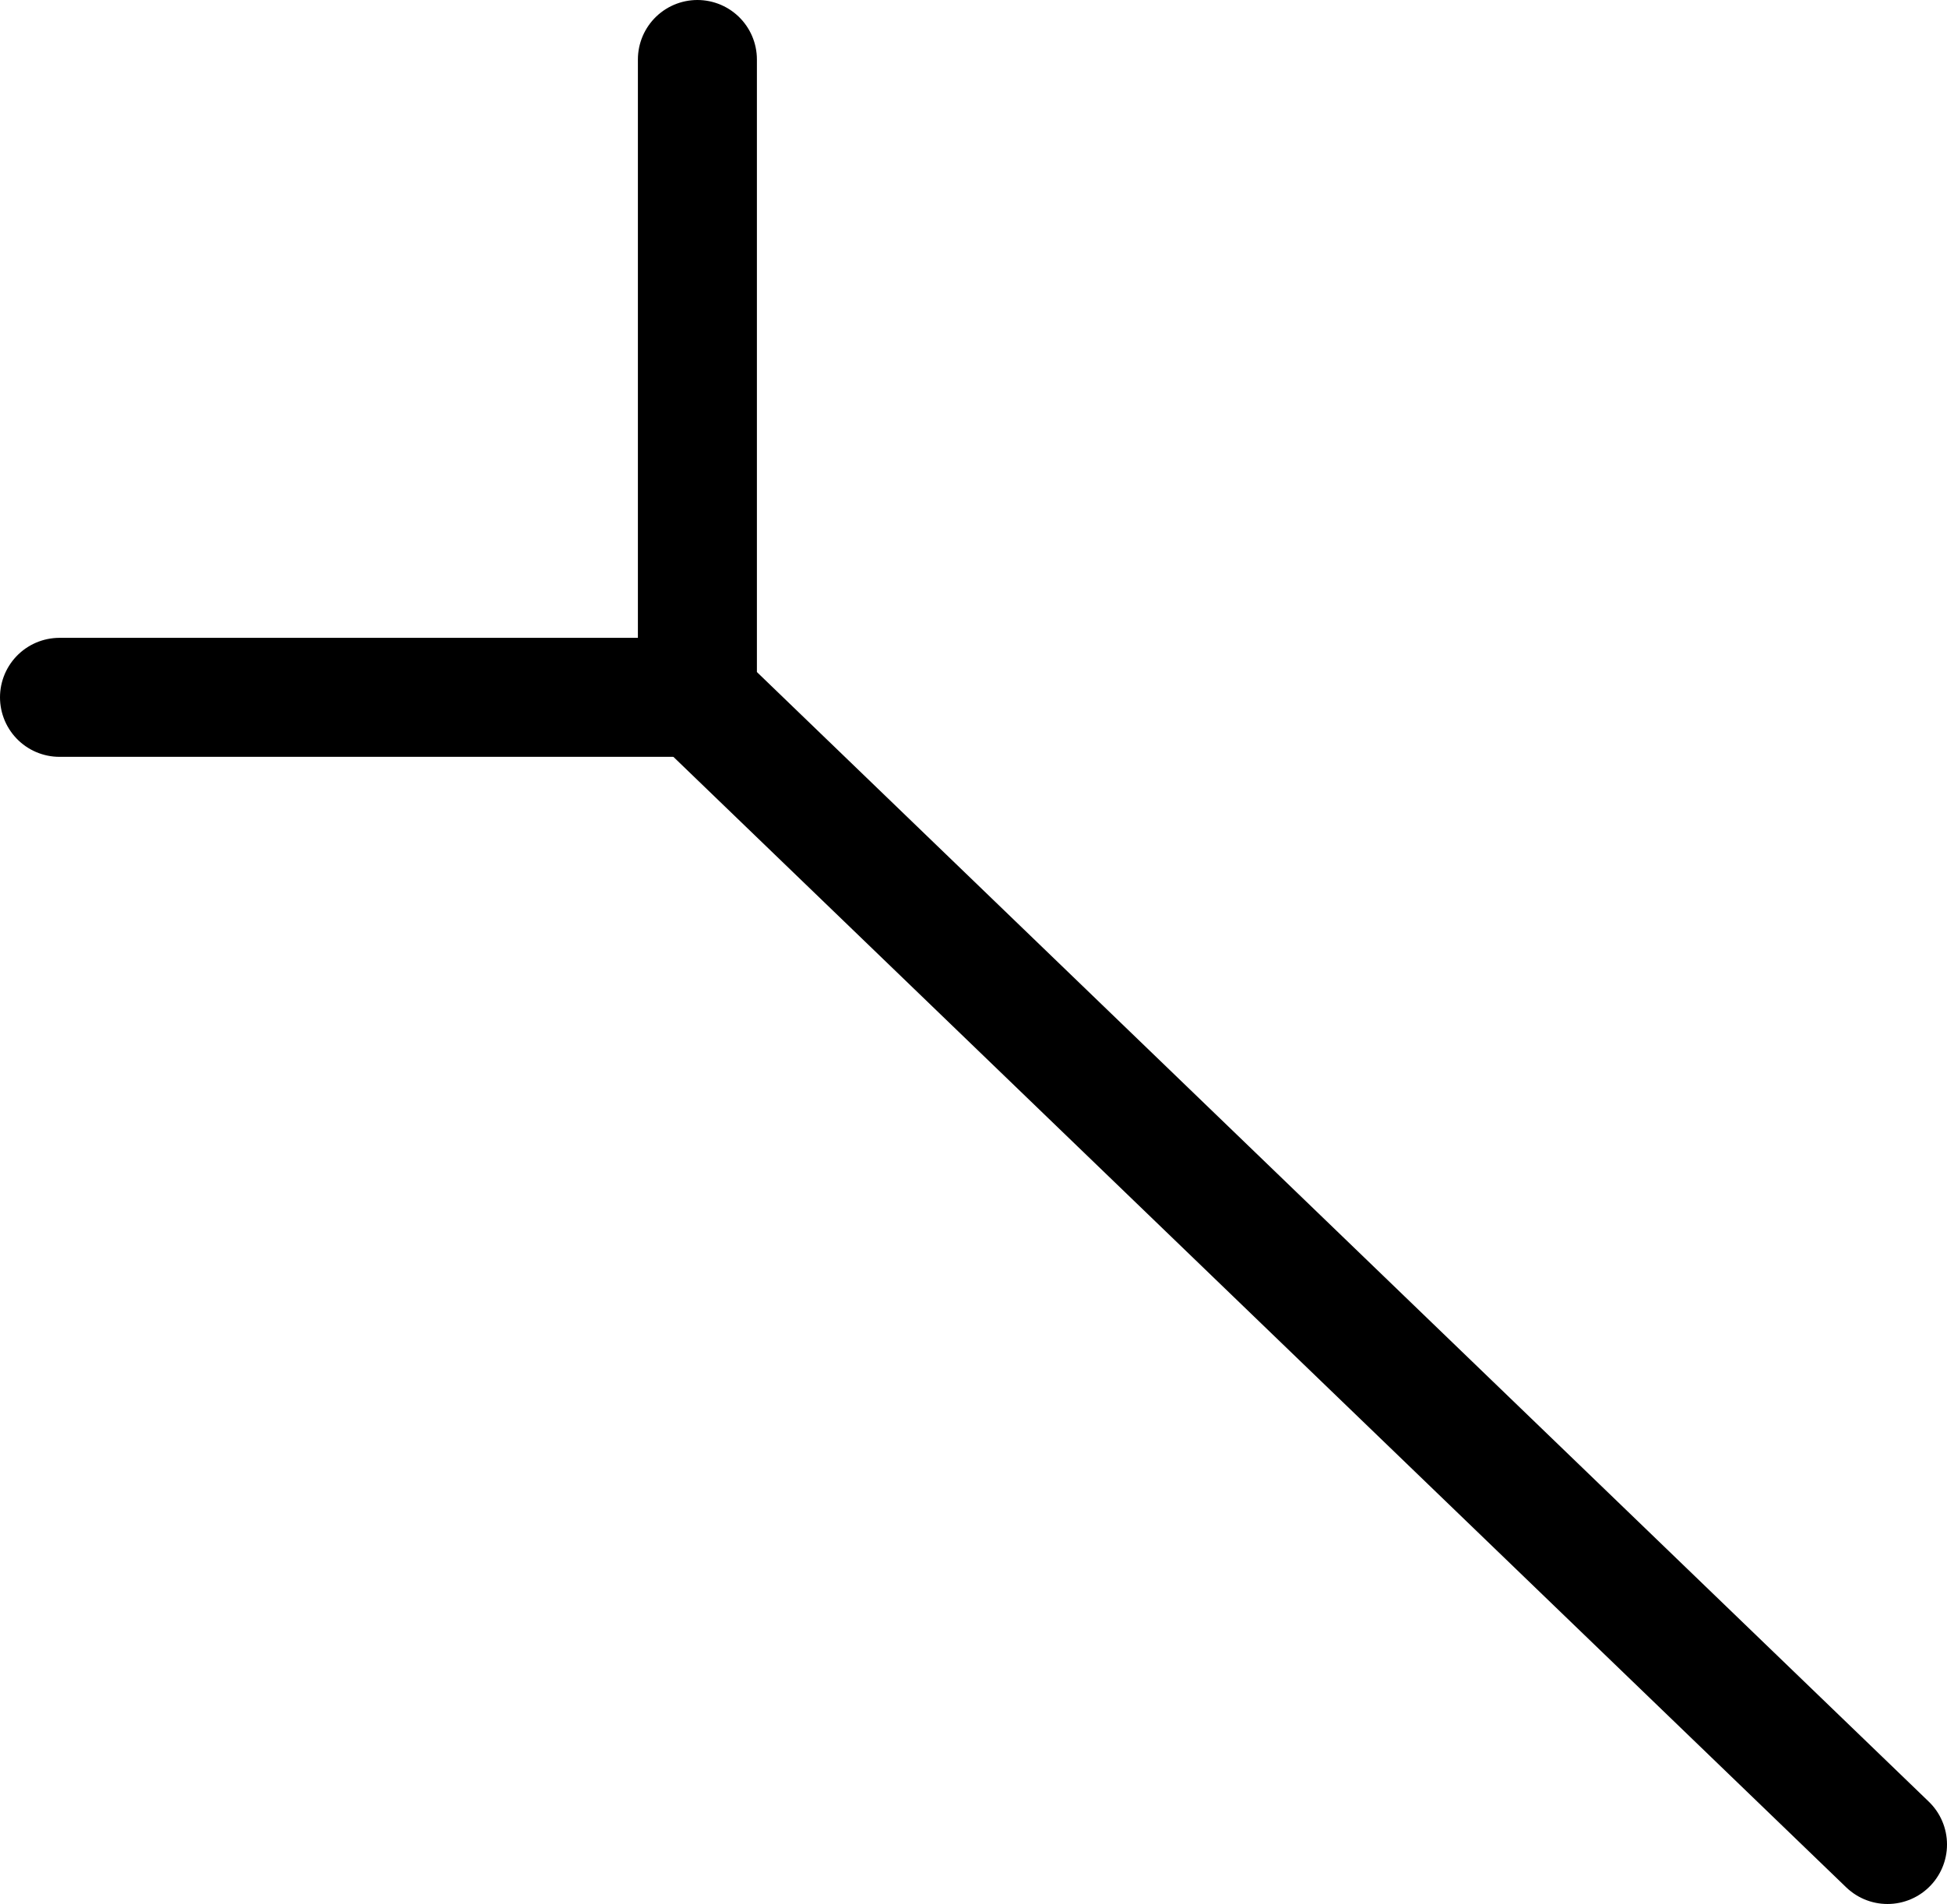
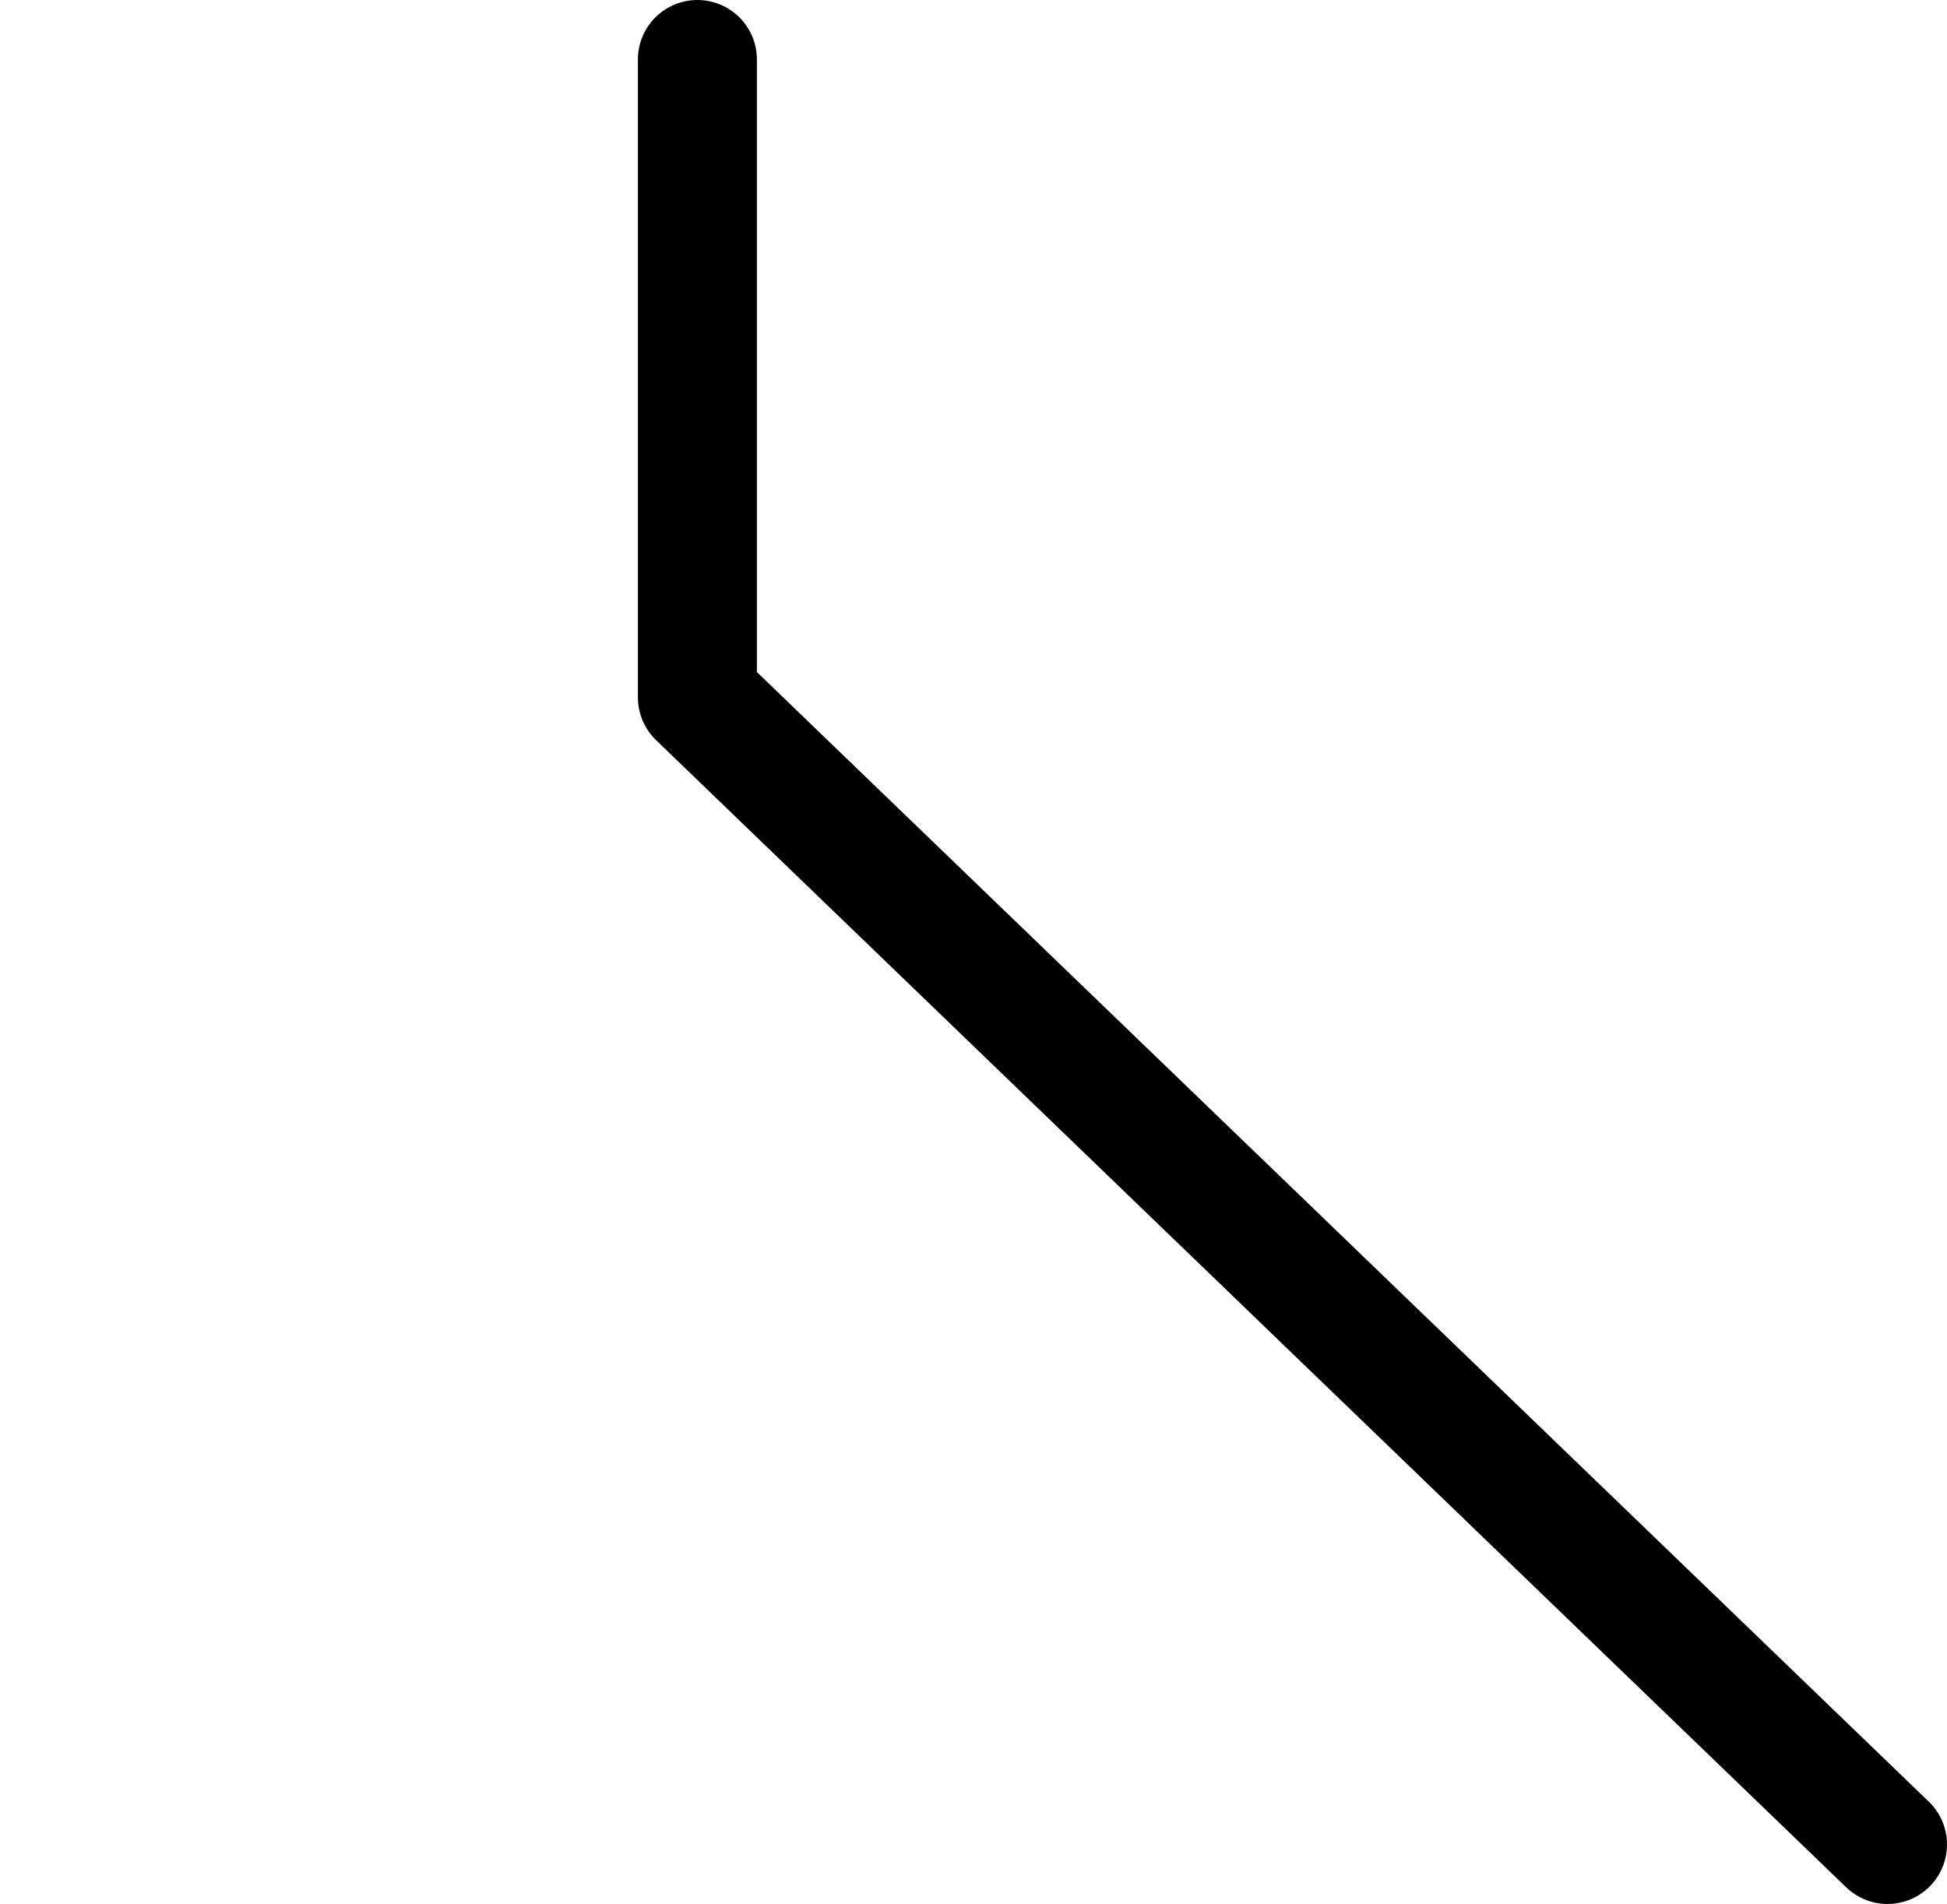
<svg xmlns="http://www.w3.org/2000/svg" id="_图层_2" data-name="图层 2" viewBox="0 0 409 400">
  <defs>
    <style>
      .cls-1 {
        fill: none;
        stroke: #000;
        stroke-linecap: round;
        stroke-linejoin: round;
        stroke-width: 25px;
      }
    </style>
  </defs>
  <g id="_图层_1-2" data-name="图层 1">
    <g>
      <polyline class="cls-1" points="146.5 12.5 146.5 146.5 396.5 387.5" />
-       <line class="cls-1" x1="12.5" y1="146.5" x2="146.5" y2="146.5" />
    </g>
  </g>
</svg>